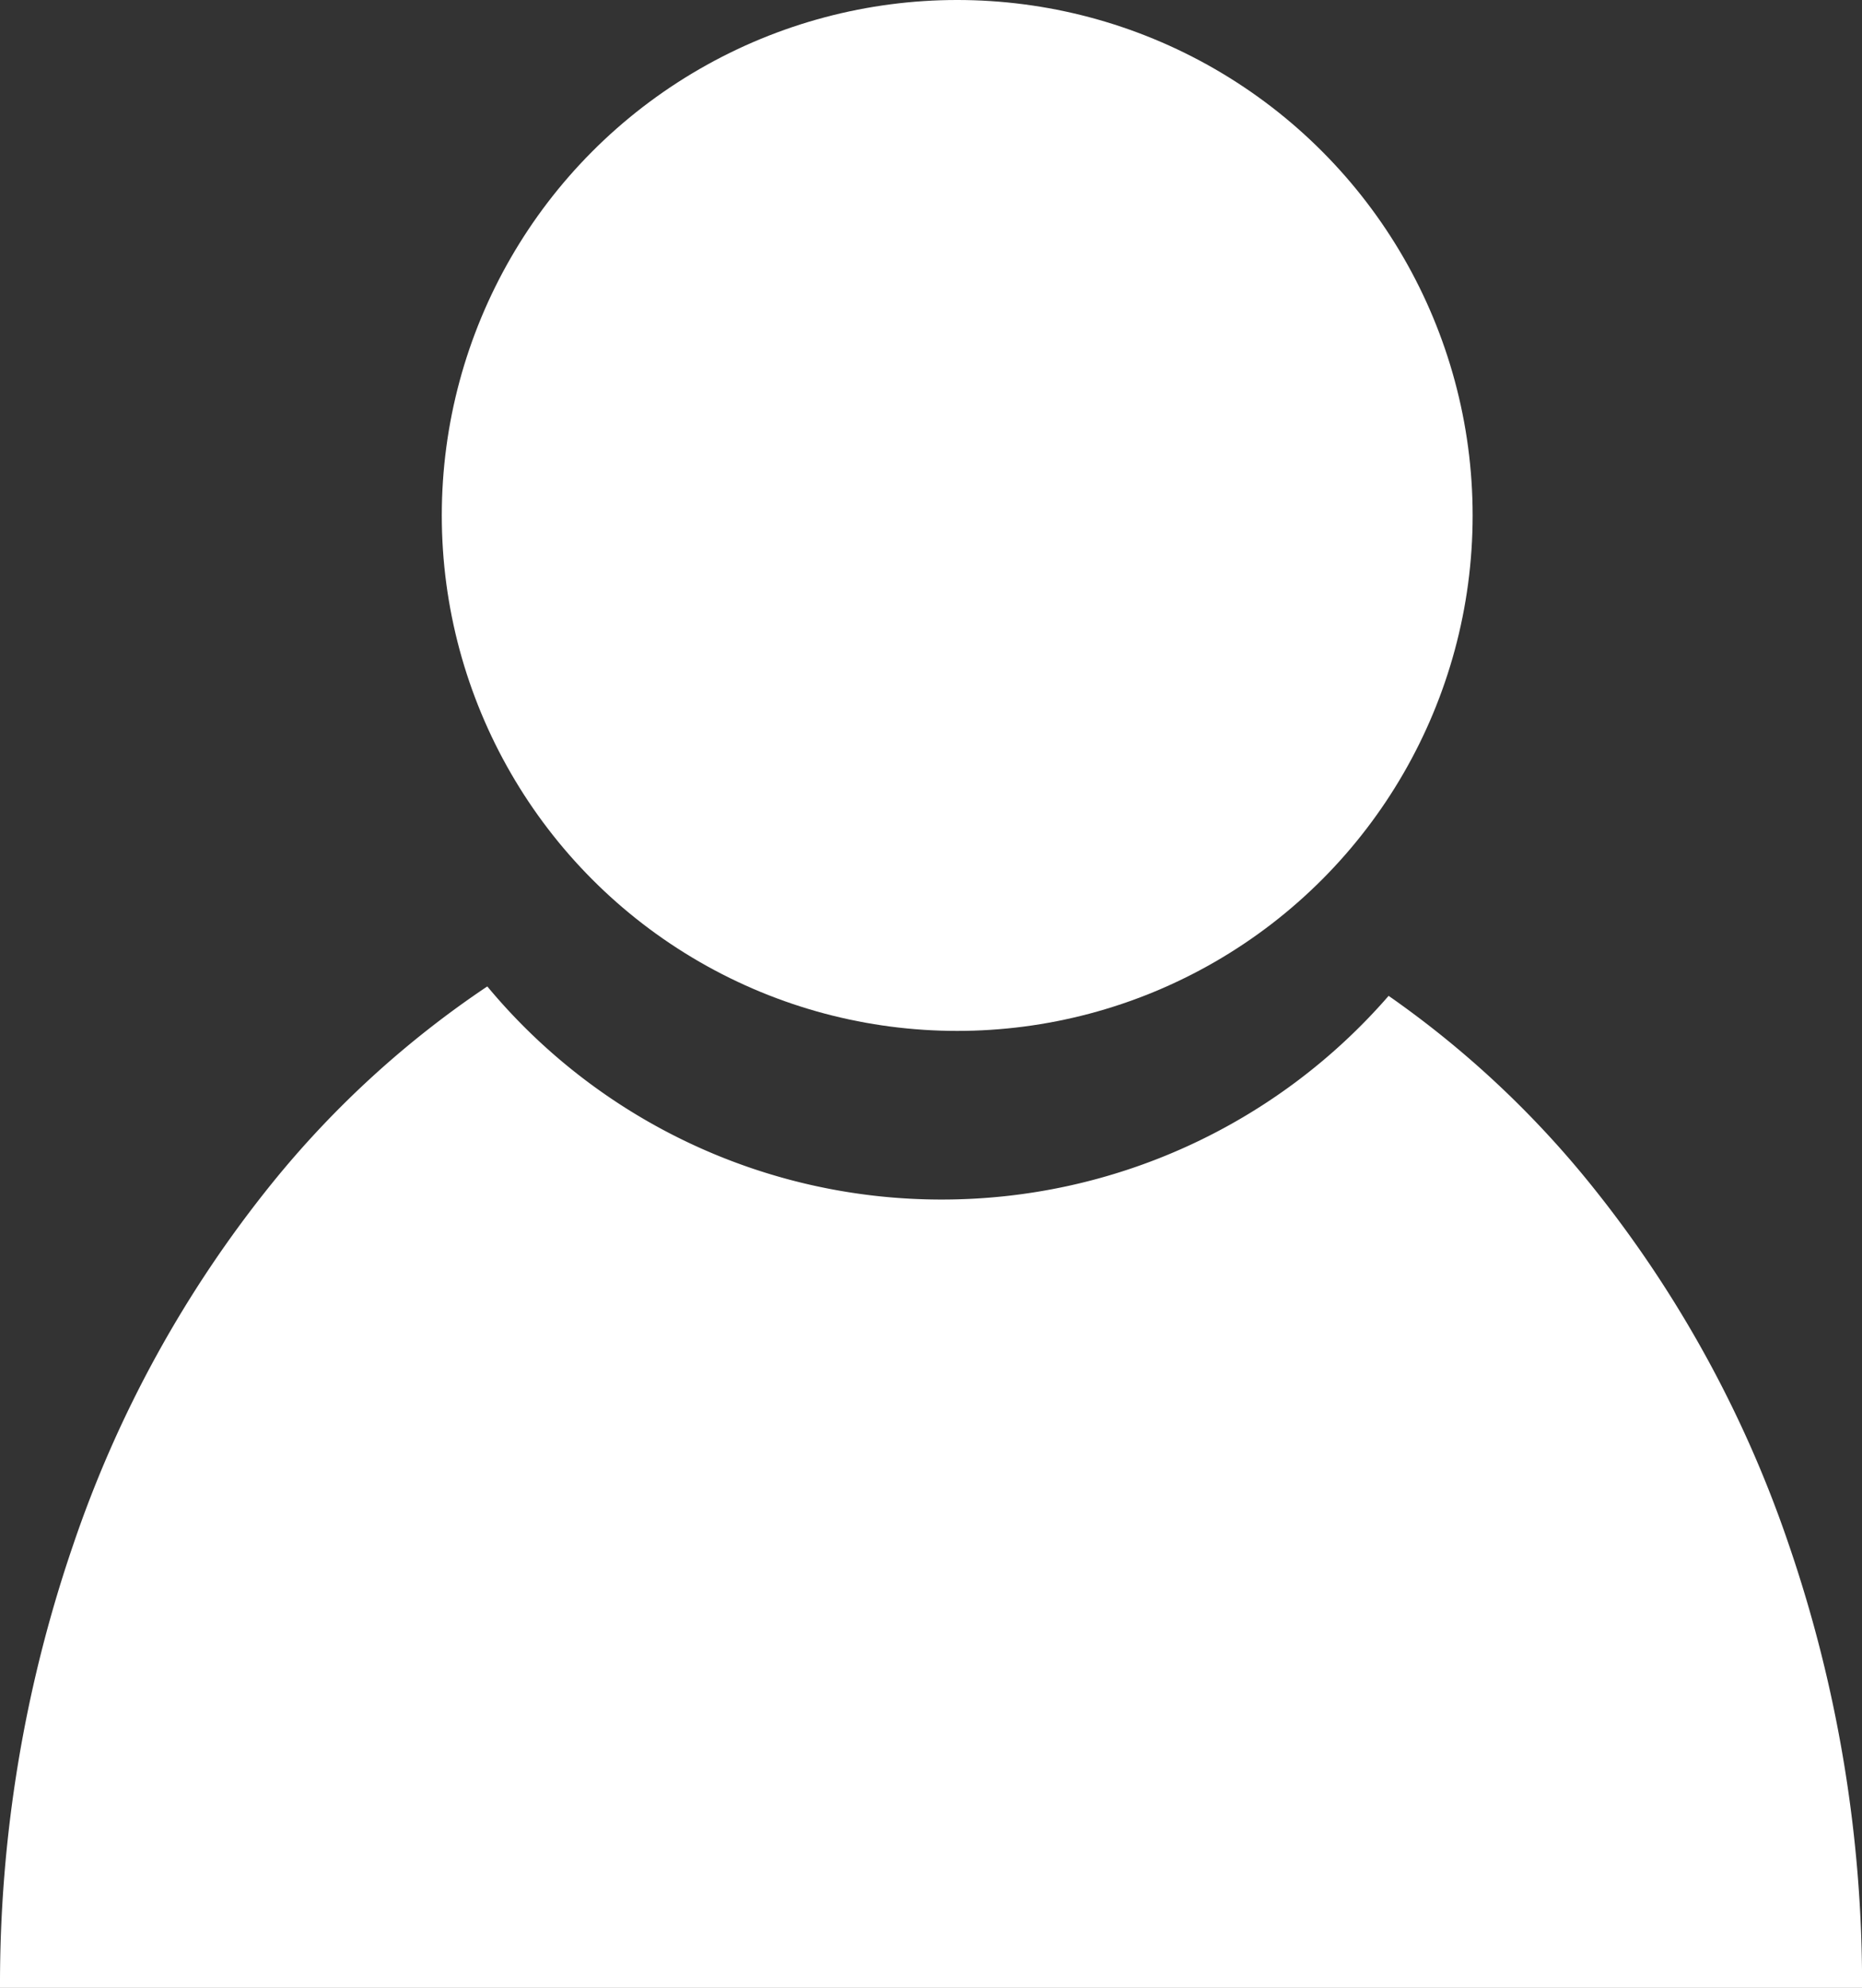
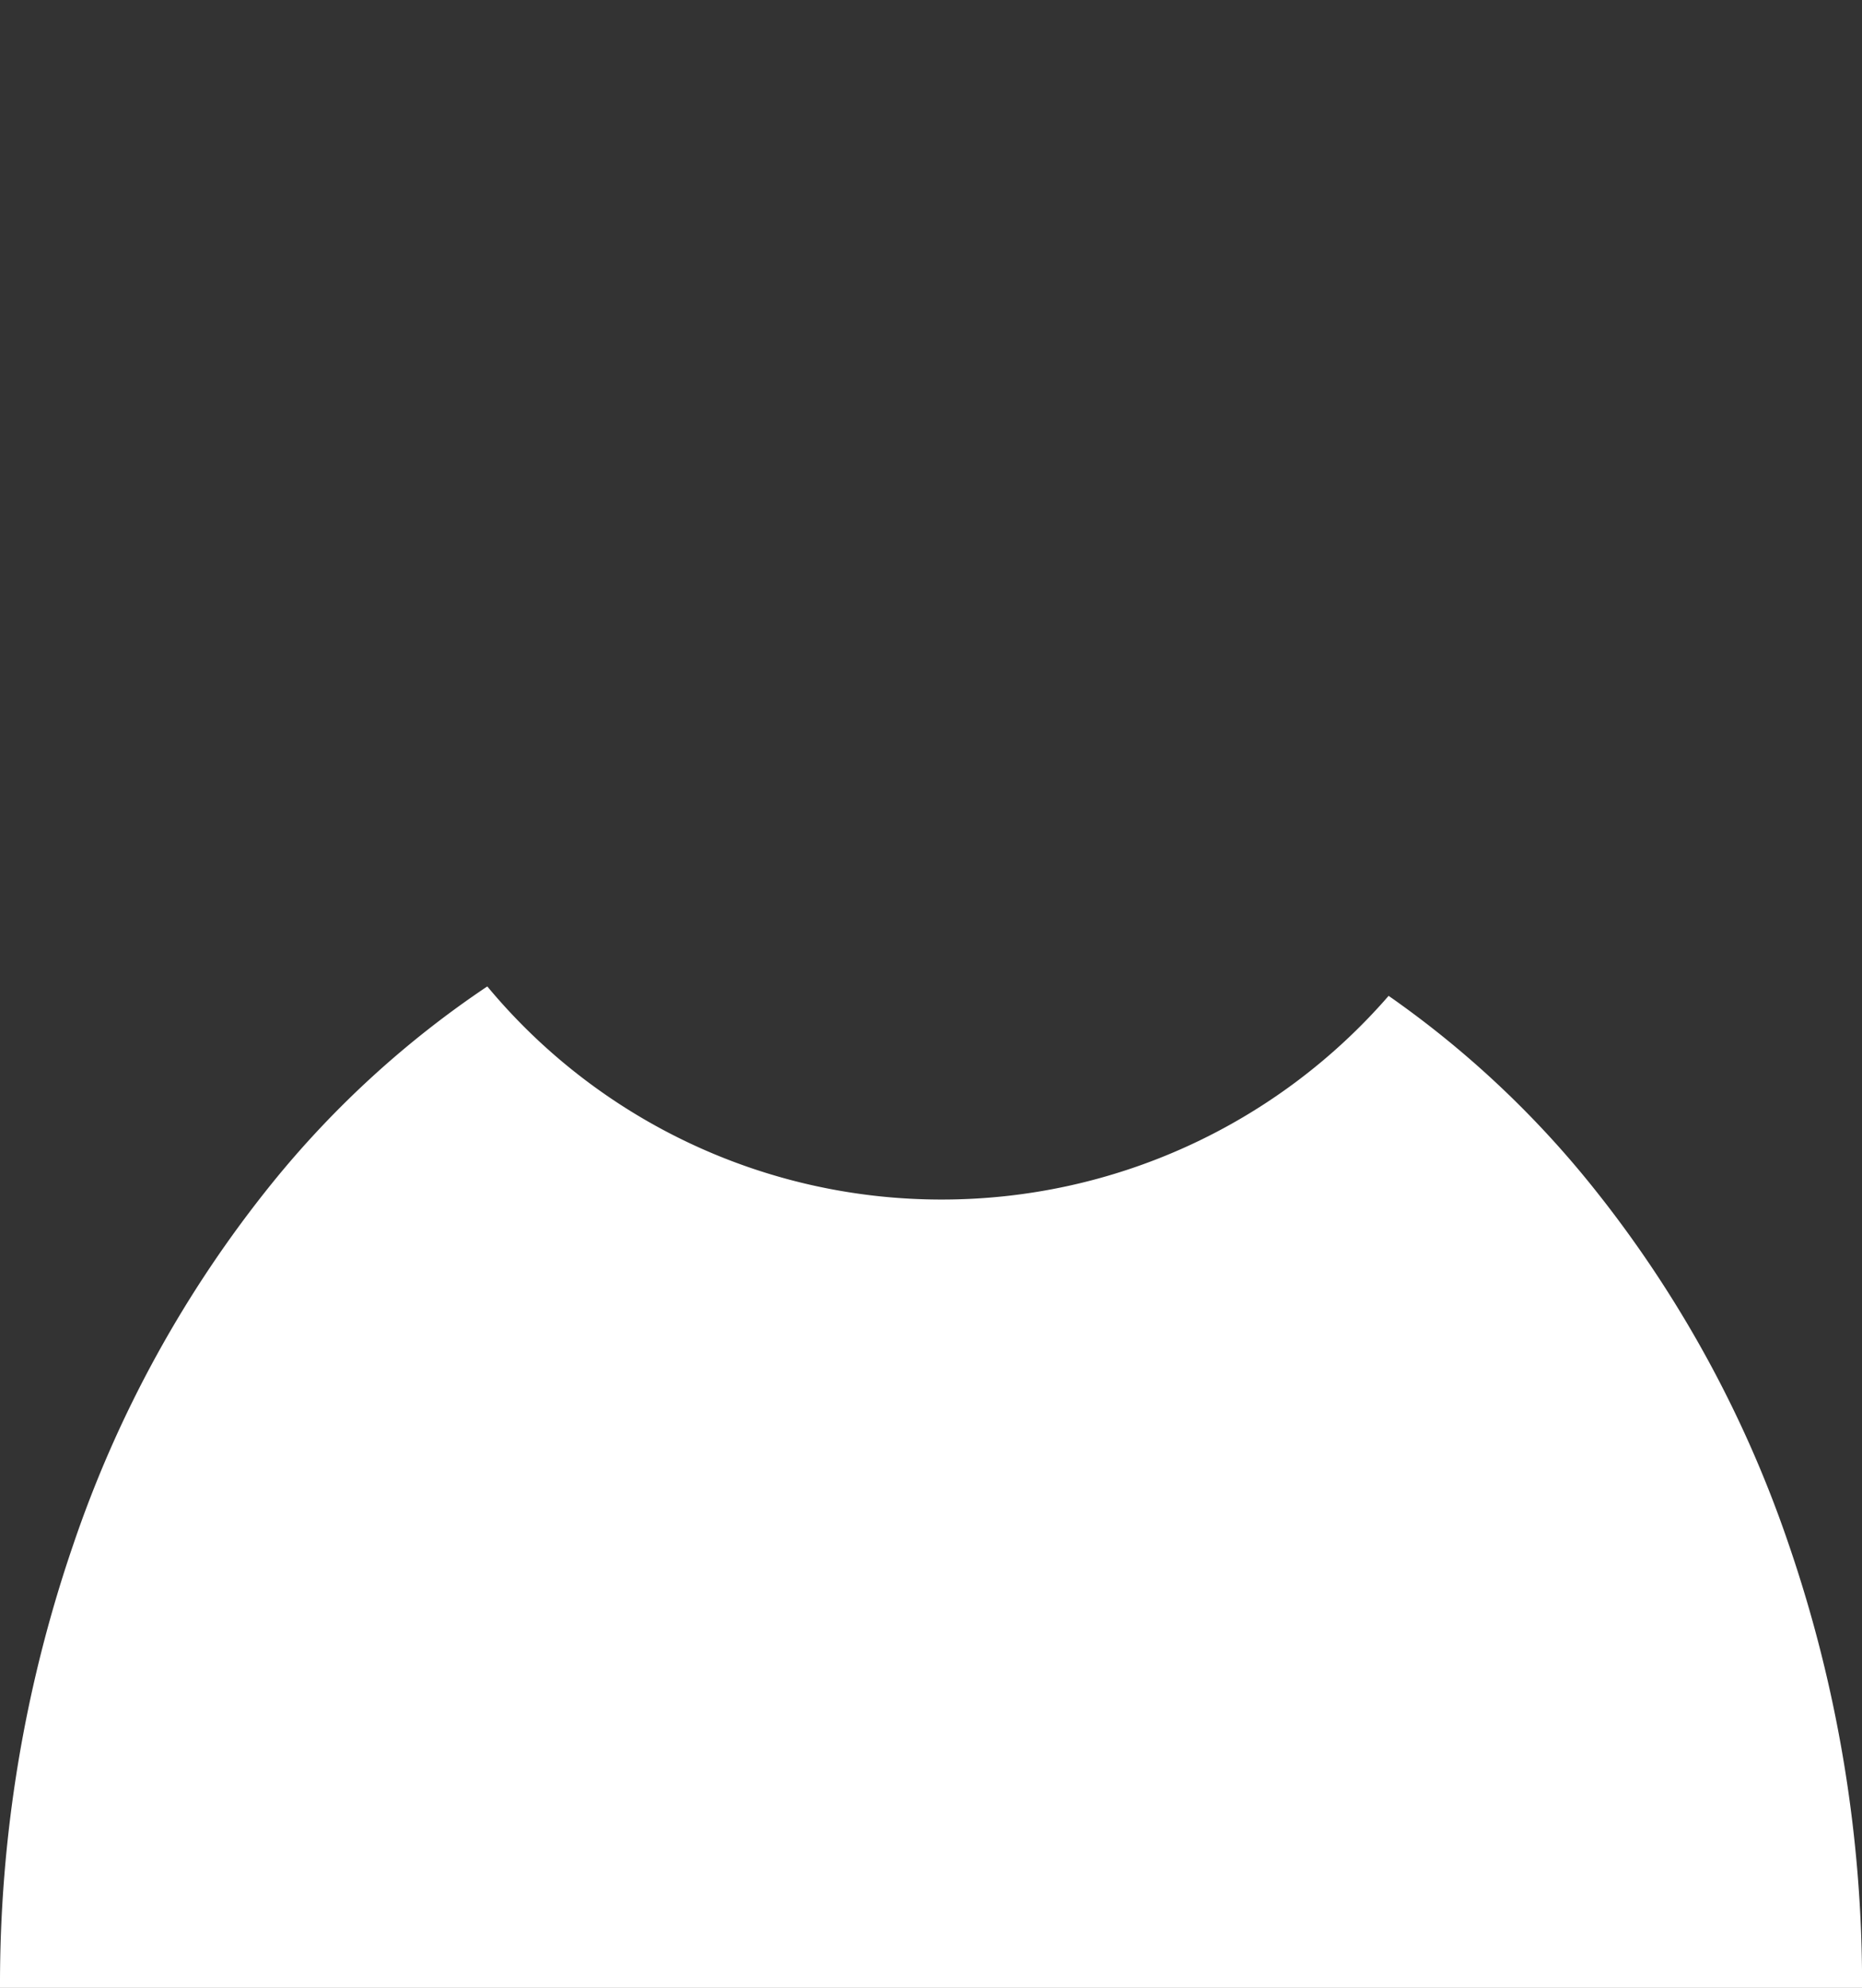
<svg xmlns="http://www.w3.org/2000/svg" width="25.288" height="27.001" viewBox="0 0 25.288 27.001">
  <rect x="0" y="0" width="25.288" height="27.001" fill="#333333" stroke="none" />
  <g id="Group_3769" data-name="Group 3769" transform="translate(-150 -4941)">
-     <path id="Subtraction_2" data-name="Subtraction 2" d="M25.288,13.6H0A18.387,18.387,0,0,1,.994,7.583,15.974,15.974,0,0,1,3.7,2.666,13.221,13.221,0,0,1,6.618,0a8.015,8.015,0,0,0,6.175,2.894A8.033,8.033,0,0,0,18.859.128a13.3,13.3,0,0,1,2.726,2.538,15.973,15.973,0,0,1,2.71,4.917,18.386,18.386,0,0,1,.994,6.022Z" transform="translate(150 4954.396)" fill="#fff" />
-     <circle id="Ellipse_133" data-name="Ellipse 133" cx="7" cy="7" r="7" transform="translate(156 4941)" fill="#fff" />
+     <path id="Subtraction_2" data-name="Subtraction 2" d="M25.288,13.6H0A18.387,18.387,0,0,1,.994,7.583,15.974,15.974,0,0,1,3.7,2.666,13.221,13.221,0,0,1,6.618,0a8.015,8.015,0,0,0,6.175,2.894A8.033,8.033,0,0,0,18.859.128a13.3,13.3,0,0,1,2.726,2.538,15.973,15.973,0,0,1,2.71,4.917,18.386,18.386,0,0,1,.994,6.022" transform="translate(150 4954.396)" fill="#fff" />
  </g>
</svg>